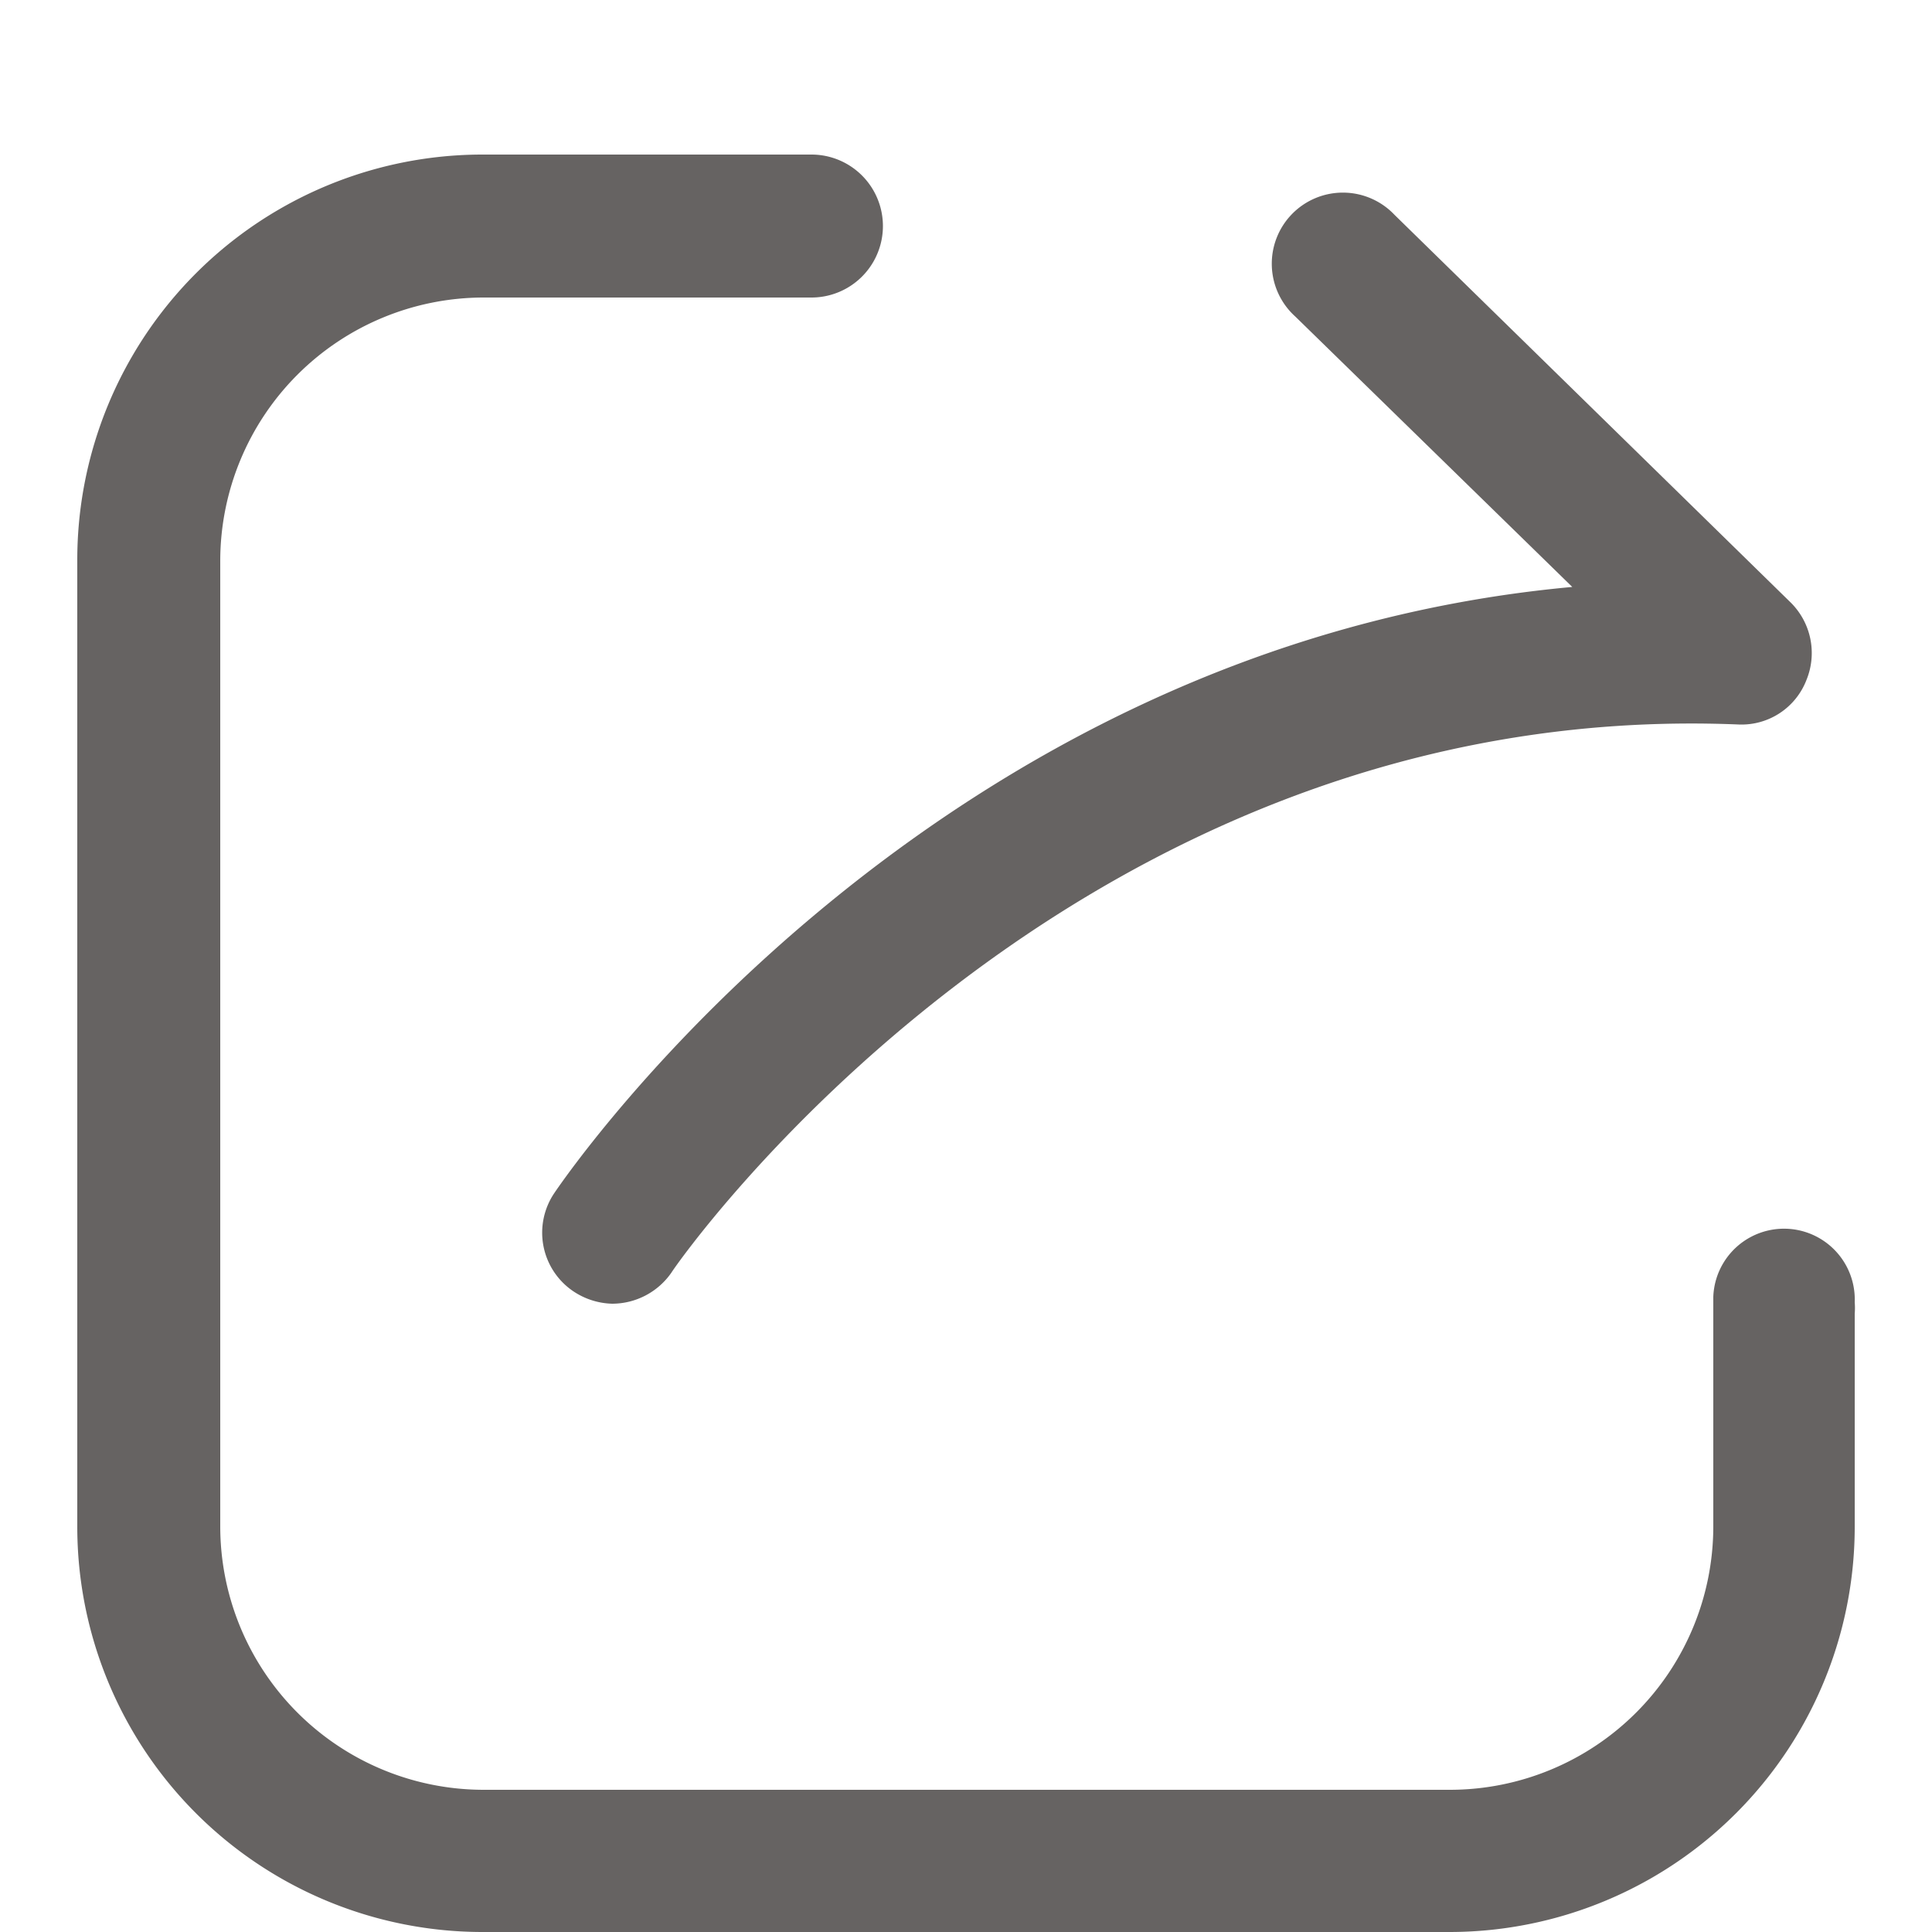
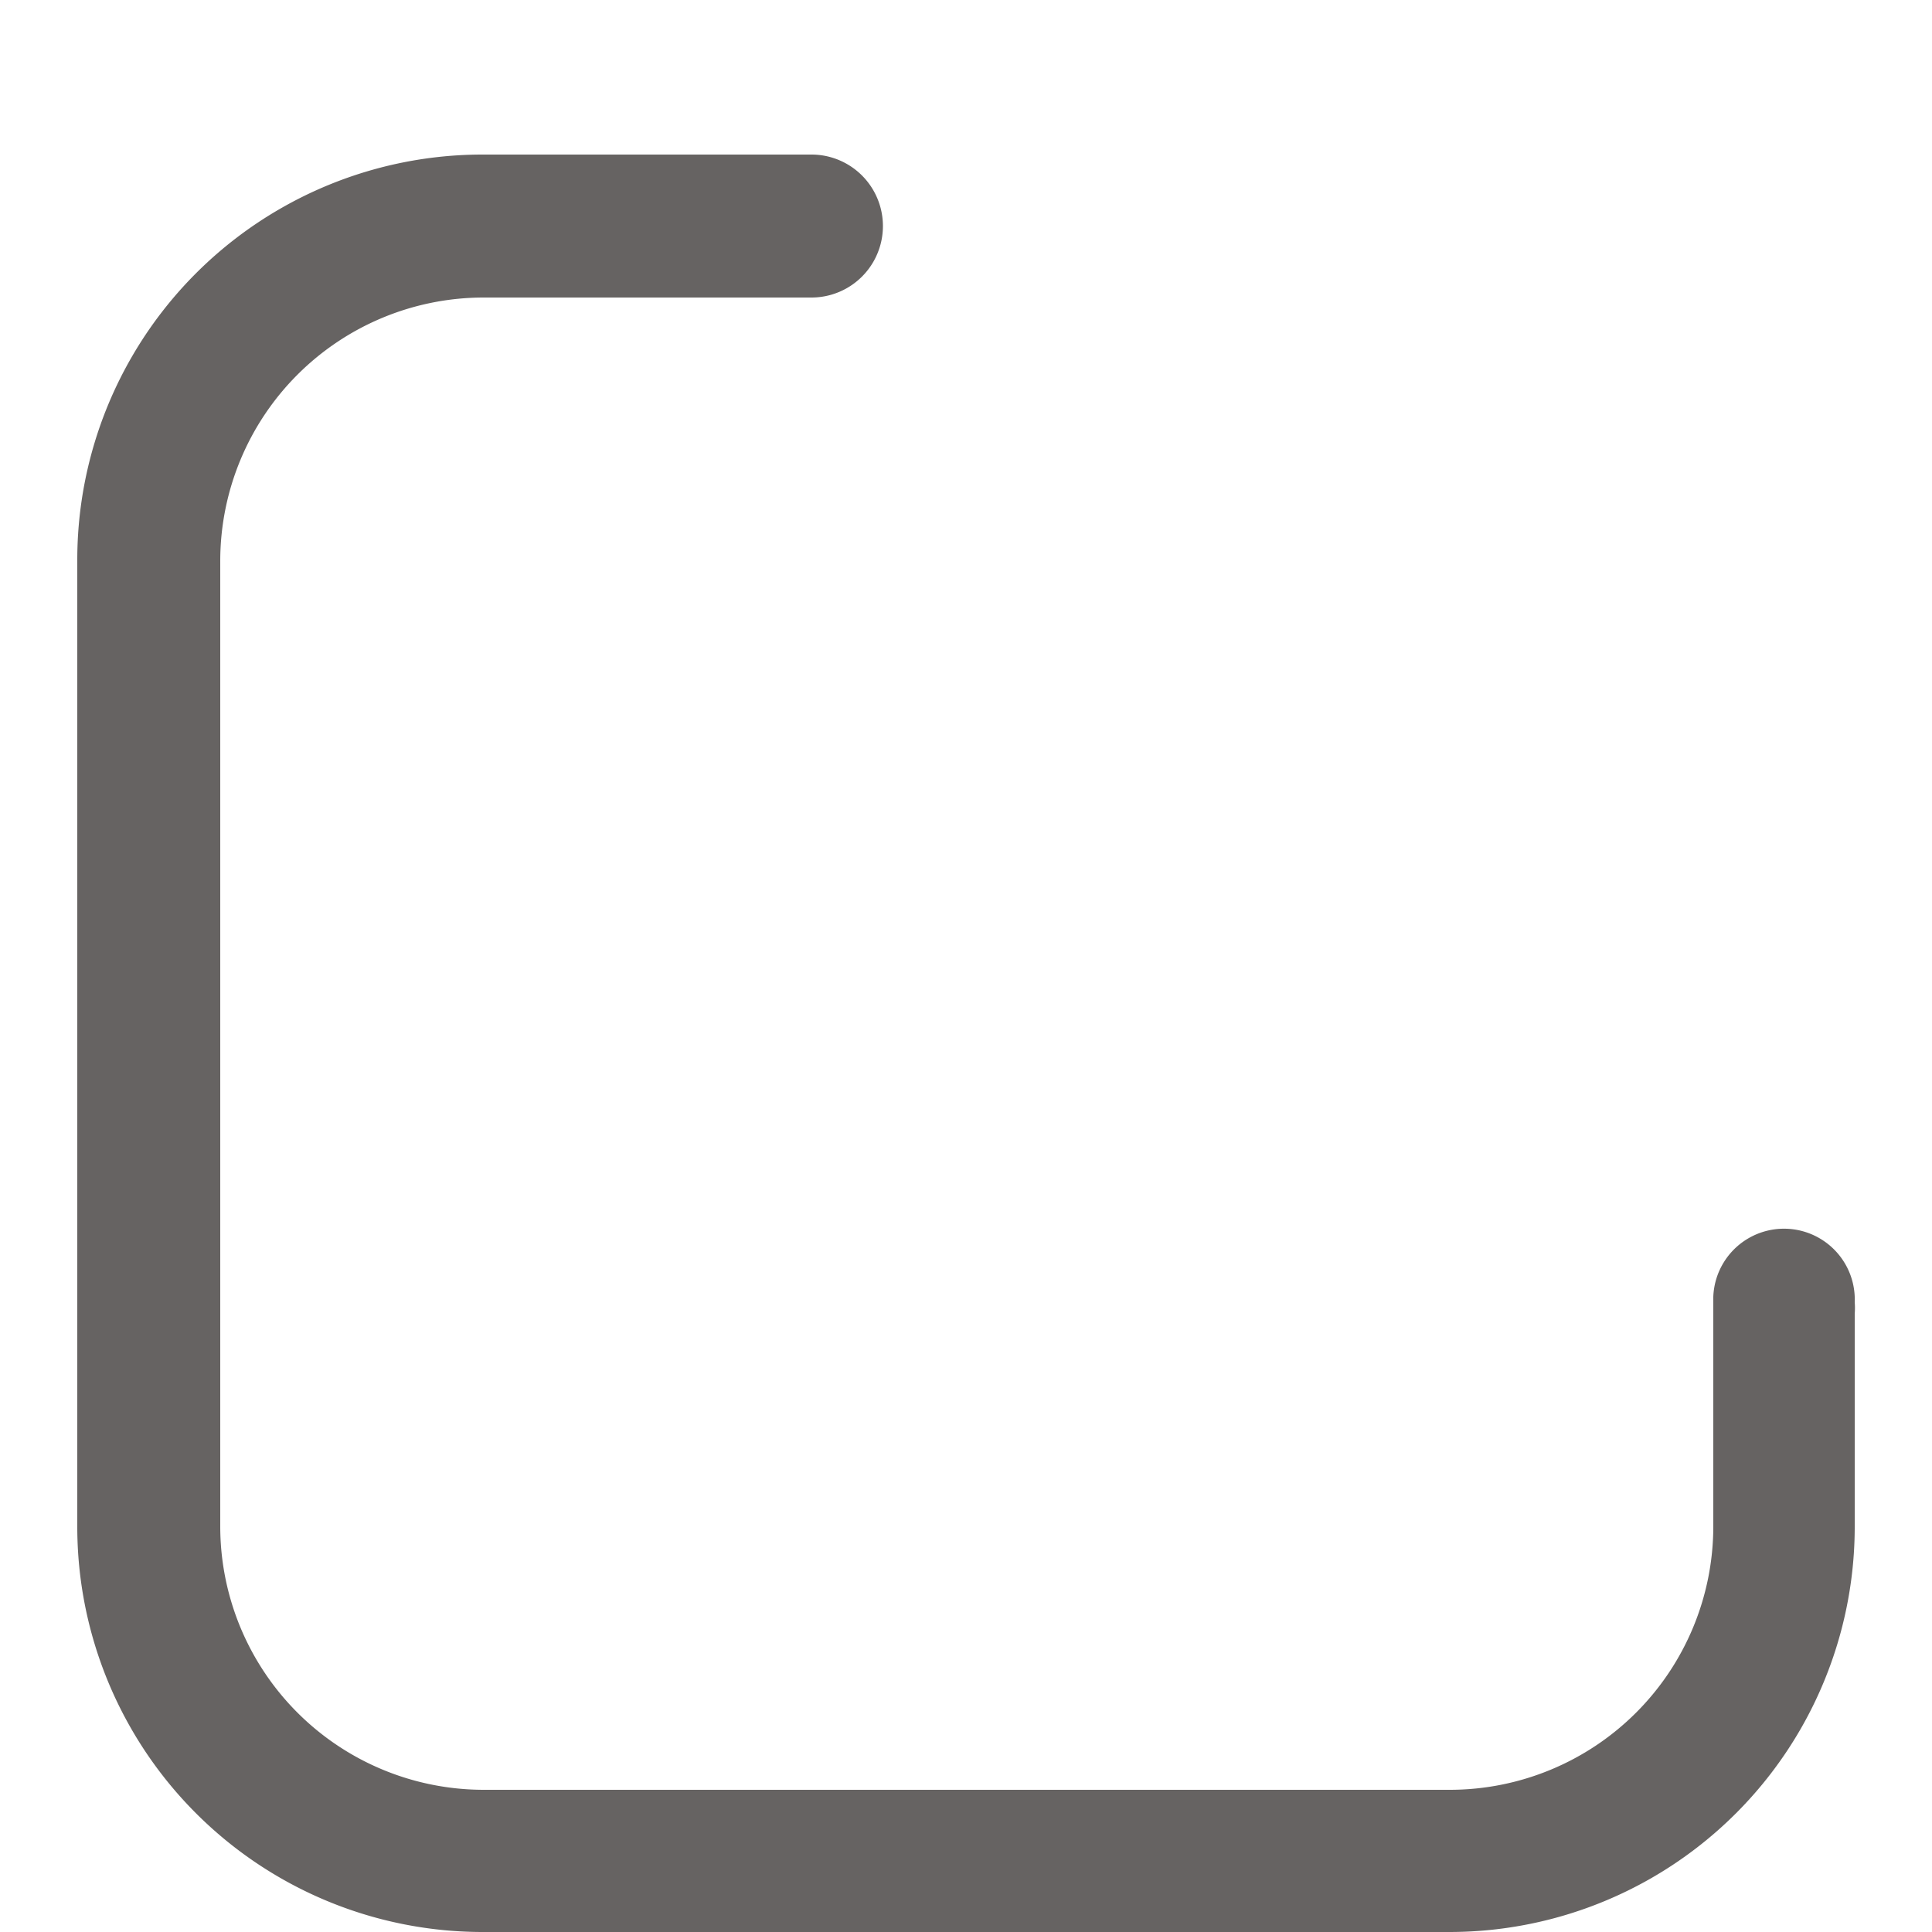
<svg xmlns="http://www.w3.org/2000/svg" id="图层_1" data-name="图层 1" viewBox="0 0 50 50">
  <defs>
    <style>.cls-1{fill:#666362;}</style>
  </defs>
-   <path class="cls-1" d="M15.84,33.74a1.89,1.89,0,0,1-1-.32,1.83,1.83,0,0,1-.49-2.55c.42-.62,9.75-14.16,26.34-15.68l-7.17-7a1.84,1.84,0,1,1,2.57-2.63L46.35,15.6a1.84,1.84,0,0,1,.4,2A1.8,1.8,0,0,1,45,18.75c-17.31-.72-27.52,14-27.62,14.18A1.87,1.87,0,0,1,15.84,33.74Z" />
  <path class="cls-1" d="M48,33.7a1.83,1.83,0,0,0-3.66-.14h0v5.95a6.82,6.82,0,0,1-6.81,6.81h-25A6.82,6.82,0,0,1,5.7,39.51v-25a6.82,6.82,0,0,1,6.81-6.81H21A1.84,1.84,0,1,0,21,4H12.51A10.49,10.49,0,0,0,2,14.5v25A10.49,10.49,0,0,0,12.51,50h25A10.49,10.49,0,0,0,48,39.51V34A1.86,1.86,0,0,0,48,33.7Z" />
</svg>